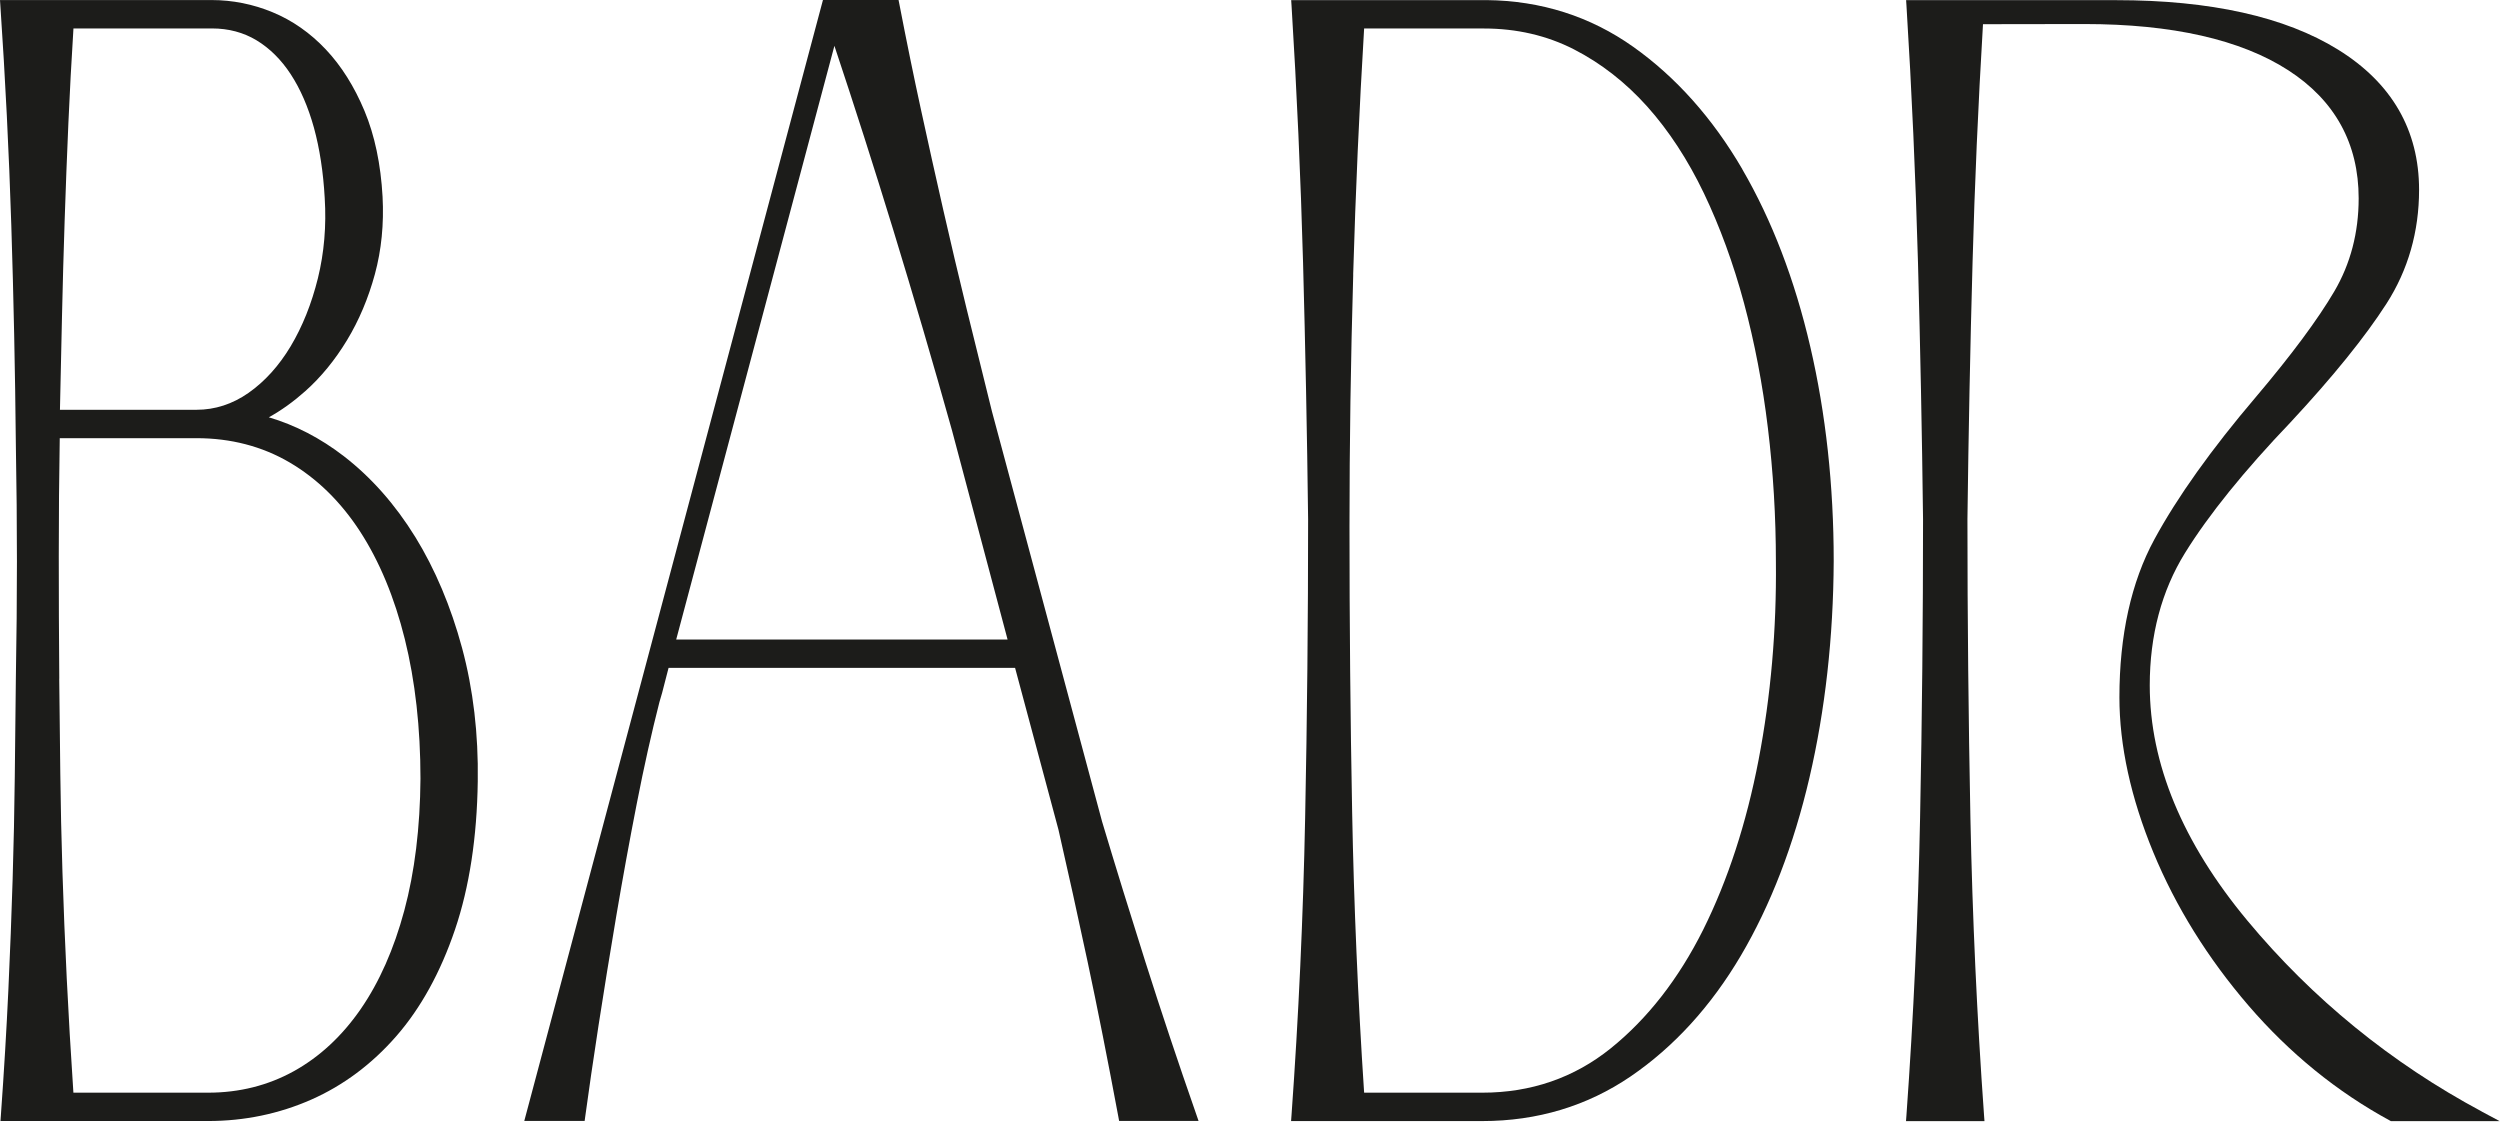
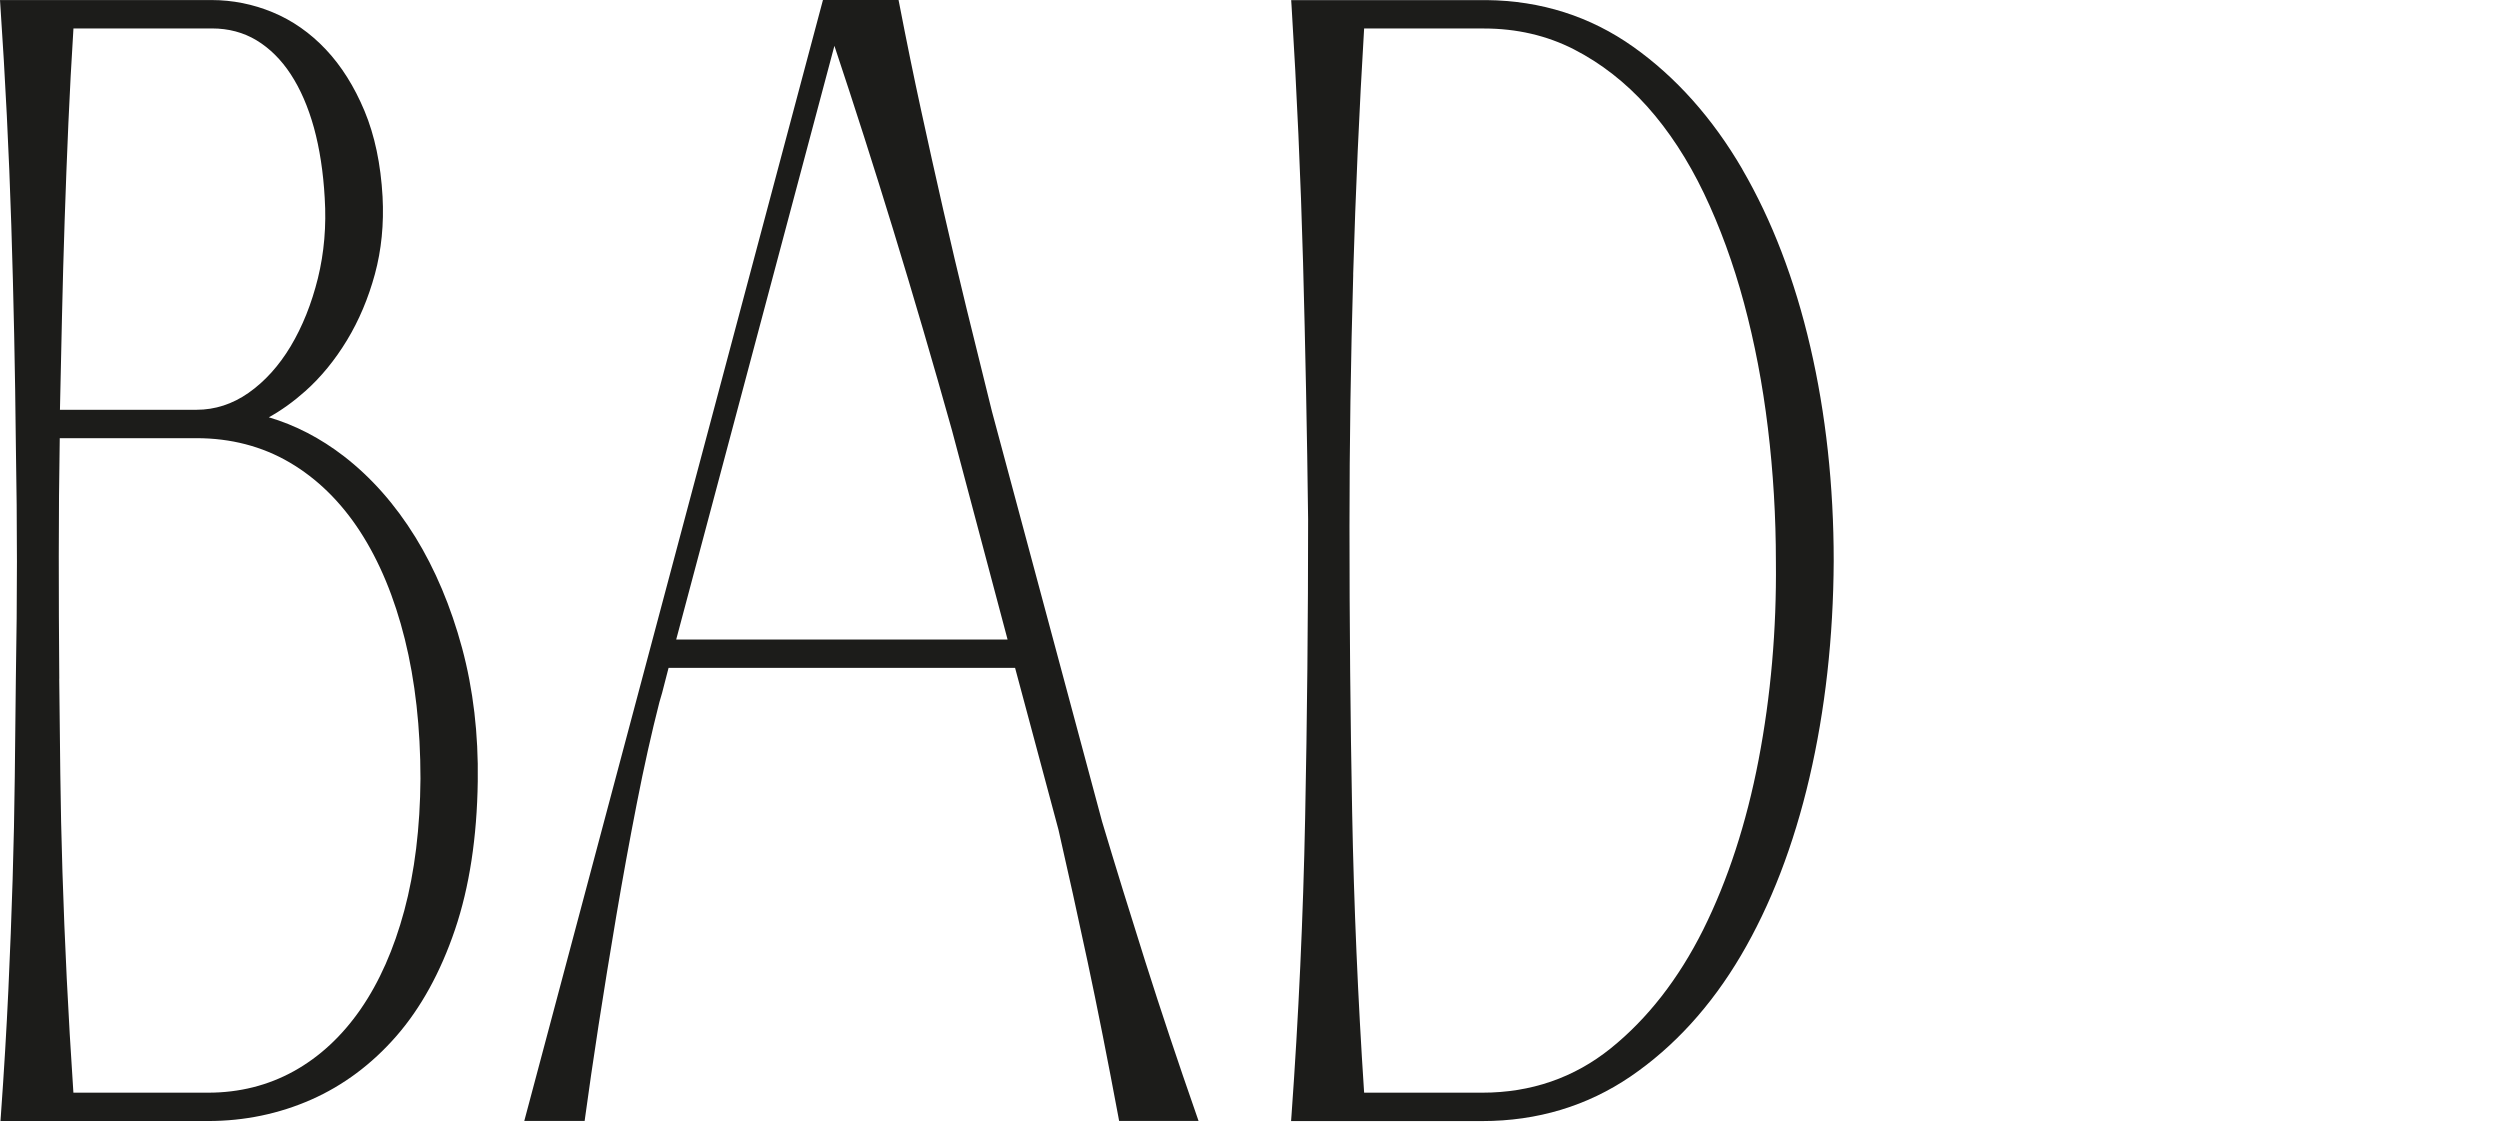
<svg xmlns="http://www.w3.org/2000/svg" width="286" height="129" viewBox="0 0 286 129" fill="none">
  <path d="M47.505 61.427C45.212 57.711 42.467 54.61 39.342 52.193C36.656 50.121 33.771 48.629 30.752 47.739C32.185 46.95 33.584 45.943 34.936 44.737C36.726 43.14 38.33 41.18 39.699 38.915C41.068 36.656 42.139 34.116 42.888 31.36C43.637 28.604 43.93 25.625 43.766 22.506C43.561 18.785 42.865 15.484 41.7 12.693C40.536 9.901 39.044 7.531 37.27 5.653C35.486 3.763 33.443 2.335 31.19 1.404C28.949 0.474 26.597 0.006 24.203 0.006H0L0.041 0.632C0.609 9.012 1.03 17.462 1.293 25.76C1.557 34.035 1.732 42.49 1.814 50.9C1.896 55.528 1.937 60.005 1.937 64.213C1.937 68.42 1.896 72.926 1.814 77.619L1.691 88.861C1.65 92.623 1.568 96.567 1.445 100.588C1.323 104.614 1.159 108.892 0.954 113.316C0.749 117.745 0.462 122.556 0.099 127.617L0.053 128.244H23.823C27.966 128.244 31.934 127.419 35.603 125.798C39.278 124.177 42.561 121.725 45.358 118.512C48.149 115.305 50.402 111.215 52.052 106.346C53.697 101.495 54.569 95.783 54.656 89.37C54.738 83.98 54.136 78.854 52.86 74.126C51.584 69.397 49.782 65.12 47.5 61.415L47.505 61.427ZM28.422 44.954C26.591 46.23 24.595 46.879 22.483 46.879H6.858C6.934 43.234 7.011 39.67 7.092 36.188C7.174 32.554 7.274 28.85 7.397 25.175C7.52 21.517 7.66 17.784 7.824 14.074C7.976 10.545 8.175 6.905 8.403 3.254H24.262C26.14 3.254 27.855 3.71 29.347 4.611C30.857 5.524 32.174 6.829 33.262 8.497C34.368 10.188 35.258 12.242 35.913 14.606C36.568 16.988 36.984 19.697 37.148 22.658C37.347 25.836 37.083 28.92 36.369 31.828C35.65 34.737 34.602 37.358 33.25 39.617C31.91 41.853 30.289 43.643 28.428 44.948L28.422 44.954ZM6.782 77.625C6.741 72.961 6.724 68.239 6.724 63.586C6.724 58.934 6.759 54.569 6.835 50.127H22.483C26.398 50.127 29.973 51.057 33.116 52.895C36.264 54.738 38.979 57.395 41.185 60.789C43.403 64.207 45.13 68.356 46.312 73.119C47.5 77.9 48.102 83.278 48.102 89.095C48.061 94.677 47.441 99.751 46.253 104.163C45.071 108.564 43.392 112.362 41.256 115.451C39.131 118.524 36.562 120.911 33.613 122.544C30.675 124.171 27.381 125.002 23.823 125.002H8.397C8.093 120.431 7.836 116.048 7.637 111.97C7.432 107.774 7.268 103.678 7.145 99.786C7.022 95.883 6.94 92.091 6.899 88.51L6.776 77.631L6.782 77.625Z" fill="#1C1C1A" />
  <path d="M131.065 110.144C129.291 104.544 127.612 99.113 126.079 93.993L113.474 47.049C112.456 42.959 111.484 39.026 110.565 35.263C109.658 31.547 108.763 27.755 107.903 23.981C107.031 20.154 106.177 16.315 105.363 12.564C104.532 8.749 103.701 4.681 102.888 0.474L102.794 0H94.146L59.977 128.238H66.882L66.952 127.729C67.356 124.756 67.853 121.333 68.479 117.266C69.088 113.327 69.767 109.143 70.498 104.813C71.23 100.494 72.02 96.152 72.851 91.915C73.676 87.684 74.554 83.775 75.437 80.323C75.648 79.644 75.847 78.918 76.028 78.169C76.174 77.567 76.327 76.975 76.485 76.402H116.125L121.087 94.911C122.176 99.669 123.299 104.754 124.423 110.027C125.54 115.27 126.722 121.239 127.94 127.758L128.027 128.238H137.115L136.846 127.459C134.769 121.514 132.826 115.686 131.065 110.138V110.144ZM115.265 73.16H77.357L95.456 5.243C97.756 12.143 100.015 19.206 102.18 26.275C104.538 33.982 106.803 41.712 108.909 49.238L115.265 73.154V73.16Z" fill="#1C1C1A" />
  <path d="M199.324 19.358C195.93 13.535 191.734 8.825 186.848 5.36C181.933 1.873 176.291 0.076 170.071 0.012H147.711L147.752 0.632C148.36 10.44 148.799 20.323 149.069 30.008C149.332 39.711 149.531 49.6 149.648 59.391C149.648 70.726 149.537 82.219 149.308 93.56C149.086 104.854 148.559 116.312 147.746 127.623L147.699 128.25H169.573C175.87 128.25 181.581 126.529 186.556 123.135C191.5 119.758 195.743 115.112 199.16 109.313C202.56 103.543 205.2 96.696 207.002 88.966C208.799 81.253 209.735 72.914 209.776 64.177C209.776 55.563 208.875 47.318 207.096 39.664C205.317 31.992 202.695 25.163 199.318 19.364L199.324 19.358ZM154.803 31.407C155.078 21.95 155.5 12.488 156.056 3.26H169.772C173.5 3.26 176.953 4.061 180.037 5.635C183.138 7.221 185.965 9.422 188.44 12.184C190.921 14.957 193.104 18.305 194.93 22.114C196.761 25.947 198.306 30.172 199.512 34.661C200.723 39.161 201.648 43.977 202.25 48.986C202.859 54.001 203.163 59.145 203.163 64.277C203.245 72.031 202.578 79.65 201.185 86.918C199.792 94.174 197.657 100.716 194.842 106.364C192.033 111.981 188.475 116.546 184.256 119.94C180.078 123.299 175.144 125.002 169.591 125.002H156.056C155.348 114.287 154.885 103.502 154.686 92.928C154.481 82.225 154.382 71.217 154.382 60.204C154.382 50.742 154.528 41.057 154.809 31.413L154.803 31.407Z" fill="#1C1C1A" />
-   <path d="M283.898 127.149C273.552 121.608 264.529 114.258 257.085 105.299C249.683 96.392 245.932 87.345 245.932 78.403C245.932 72.674 247.289 67.583 249.958 63.27C252.667 58.893 256.734 53.861 262.042 48.307C266.893 43.093 270.58 38.529 273.014 34.737C275.489 30.88 276.742 26.497 276.742 21.716C276.742 14.887 273.623 9.486 267.472 5.676C261.41 1.919 252.872 0.018 242.093 0.018H218.059L218.1 0.638C218.709 10.446 219.148 20.324 219.417 30.014C219.68 39.717 219.879 49.606 219.996 59.397C219.996 70.737 219.885 82.236 219.657 93.566C219.434 104.848 218.908 116.306 218.094 127.629L218.047 128.255H227.024L226.977 127.629C226.164 116.312 225.643 104.854 225.415 93.566C225.193 82.225 225.075 70.726 225.075 59.402C225.198 49.589 225.391 39.705 225.661 30.014C225.901 21.131 226.304 11.967 226.854 2.768L238.453 2.75C248.501 2.75 256.342 4.529 261.773 8.035C267.121 11.487 269.831 16.42 269.831 22.694C269.831 26.608 268.894 30.19 267.039 33.344C265.149 36.557 262.147 40.606 258.103 45.381C252.995 51.379 249.08 56.874 246.458 61.708C243.807 66.594 242.461 72.674 242.461 79.778C242.461 85.303 243.766 91.266 246.335 97.498C248.898 103.718 252.568 109.623 257.243 115.054C261.925 120.49 267.355 124.908 273.388 128.185L273.517 128.255H285.952L283.898 127.155V127.149Z" fill="#1C1C1A" />
</svg>